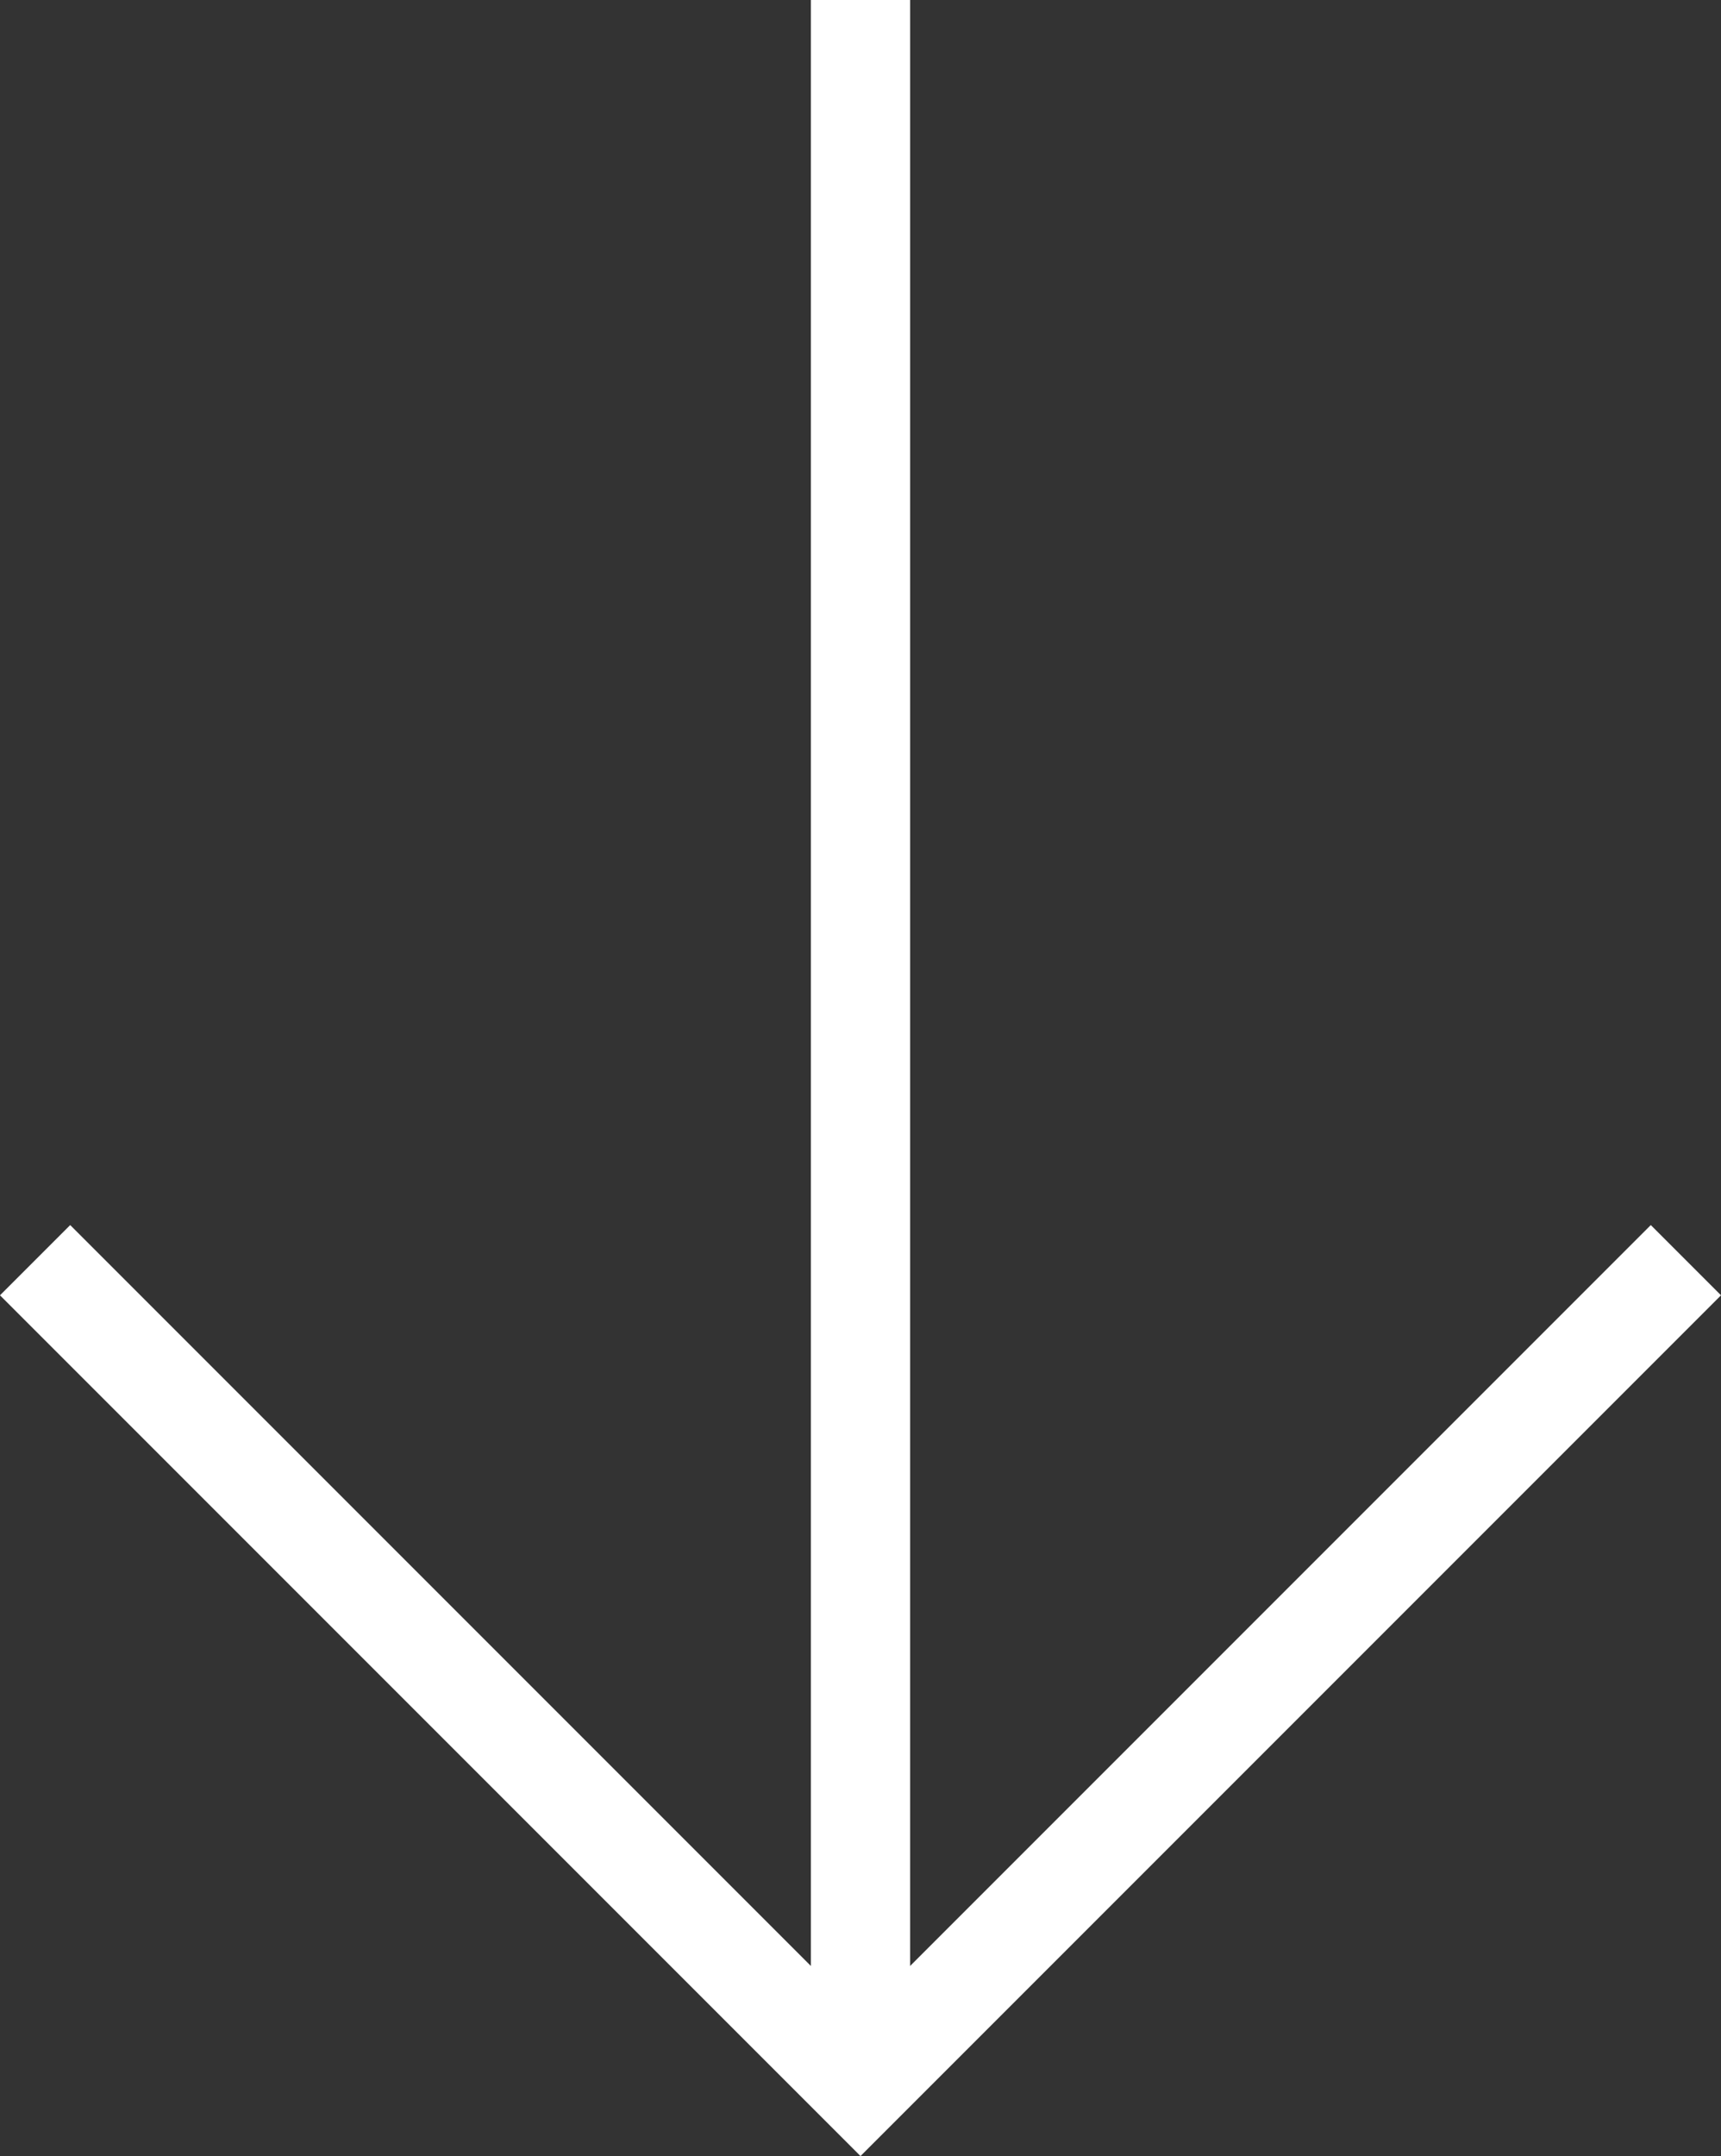
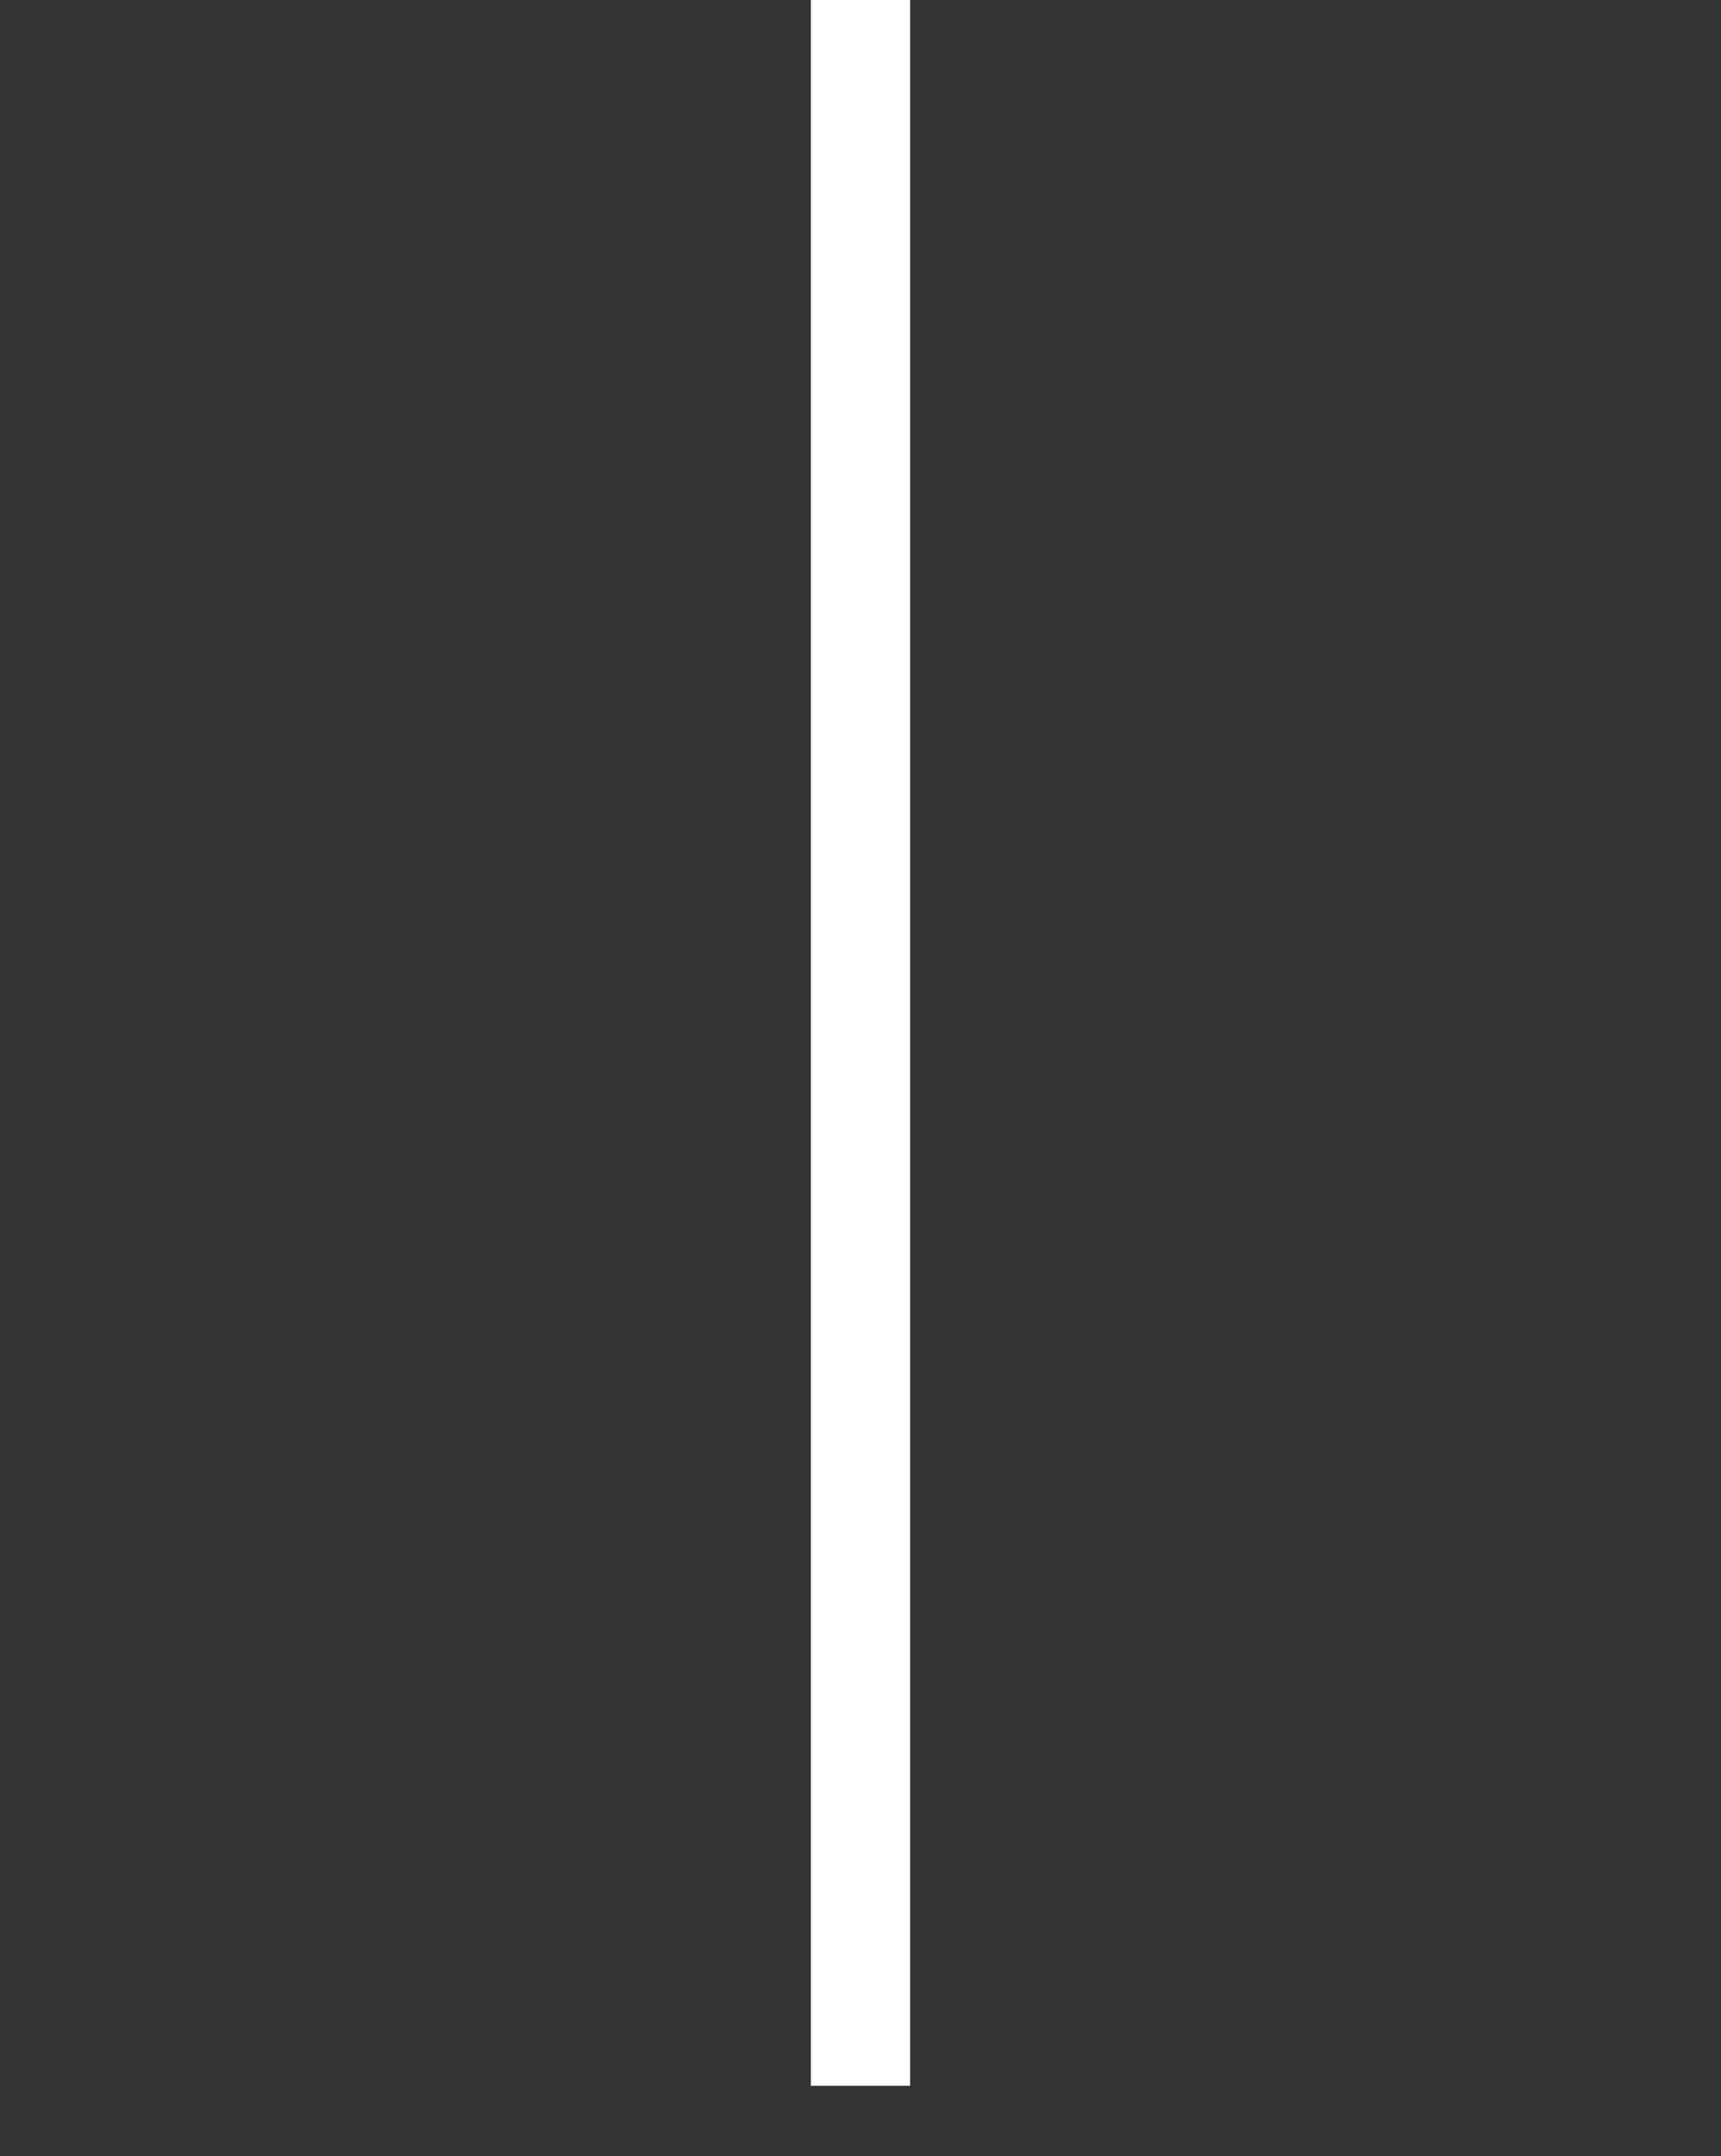
<svg xmlns="http://www.w3.org/2000/svg" id="_レイヤー_1" data-name="レイヤー_1" version="1.1" viewBox="0 0 34.664 43.414">
  <rect x="0" y="0" width="34.664" height="43.414" fill="#333333" stroke="none" />
  <defs>
    <style>
      .st0 {
        fill: none;
        stroke: #fff;
        stroke-miterlimit: 10;
        stroke-width: 2px;
      }
    </style>
  </defs>
  <line class="st0" x1="17.332" x2="17.332" y2="42" />
-   <polyline class="st0" points="33.957 25.375 17.332 42 .707 25.375" />
</svg>